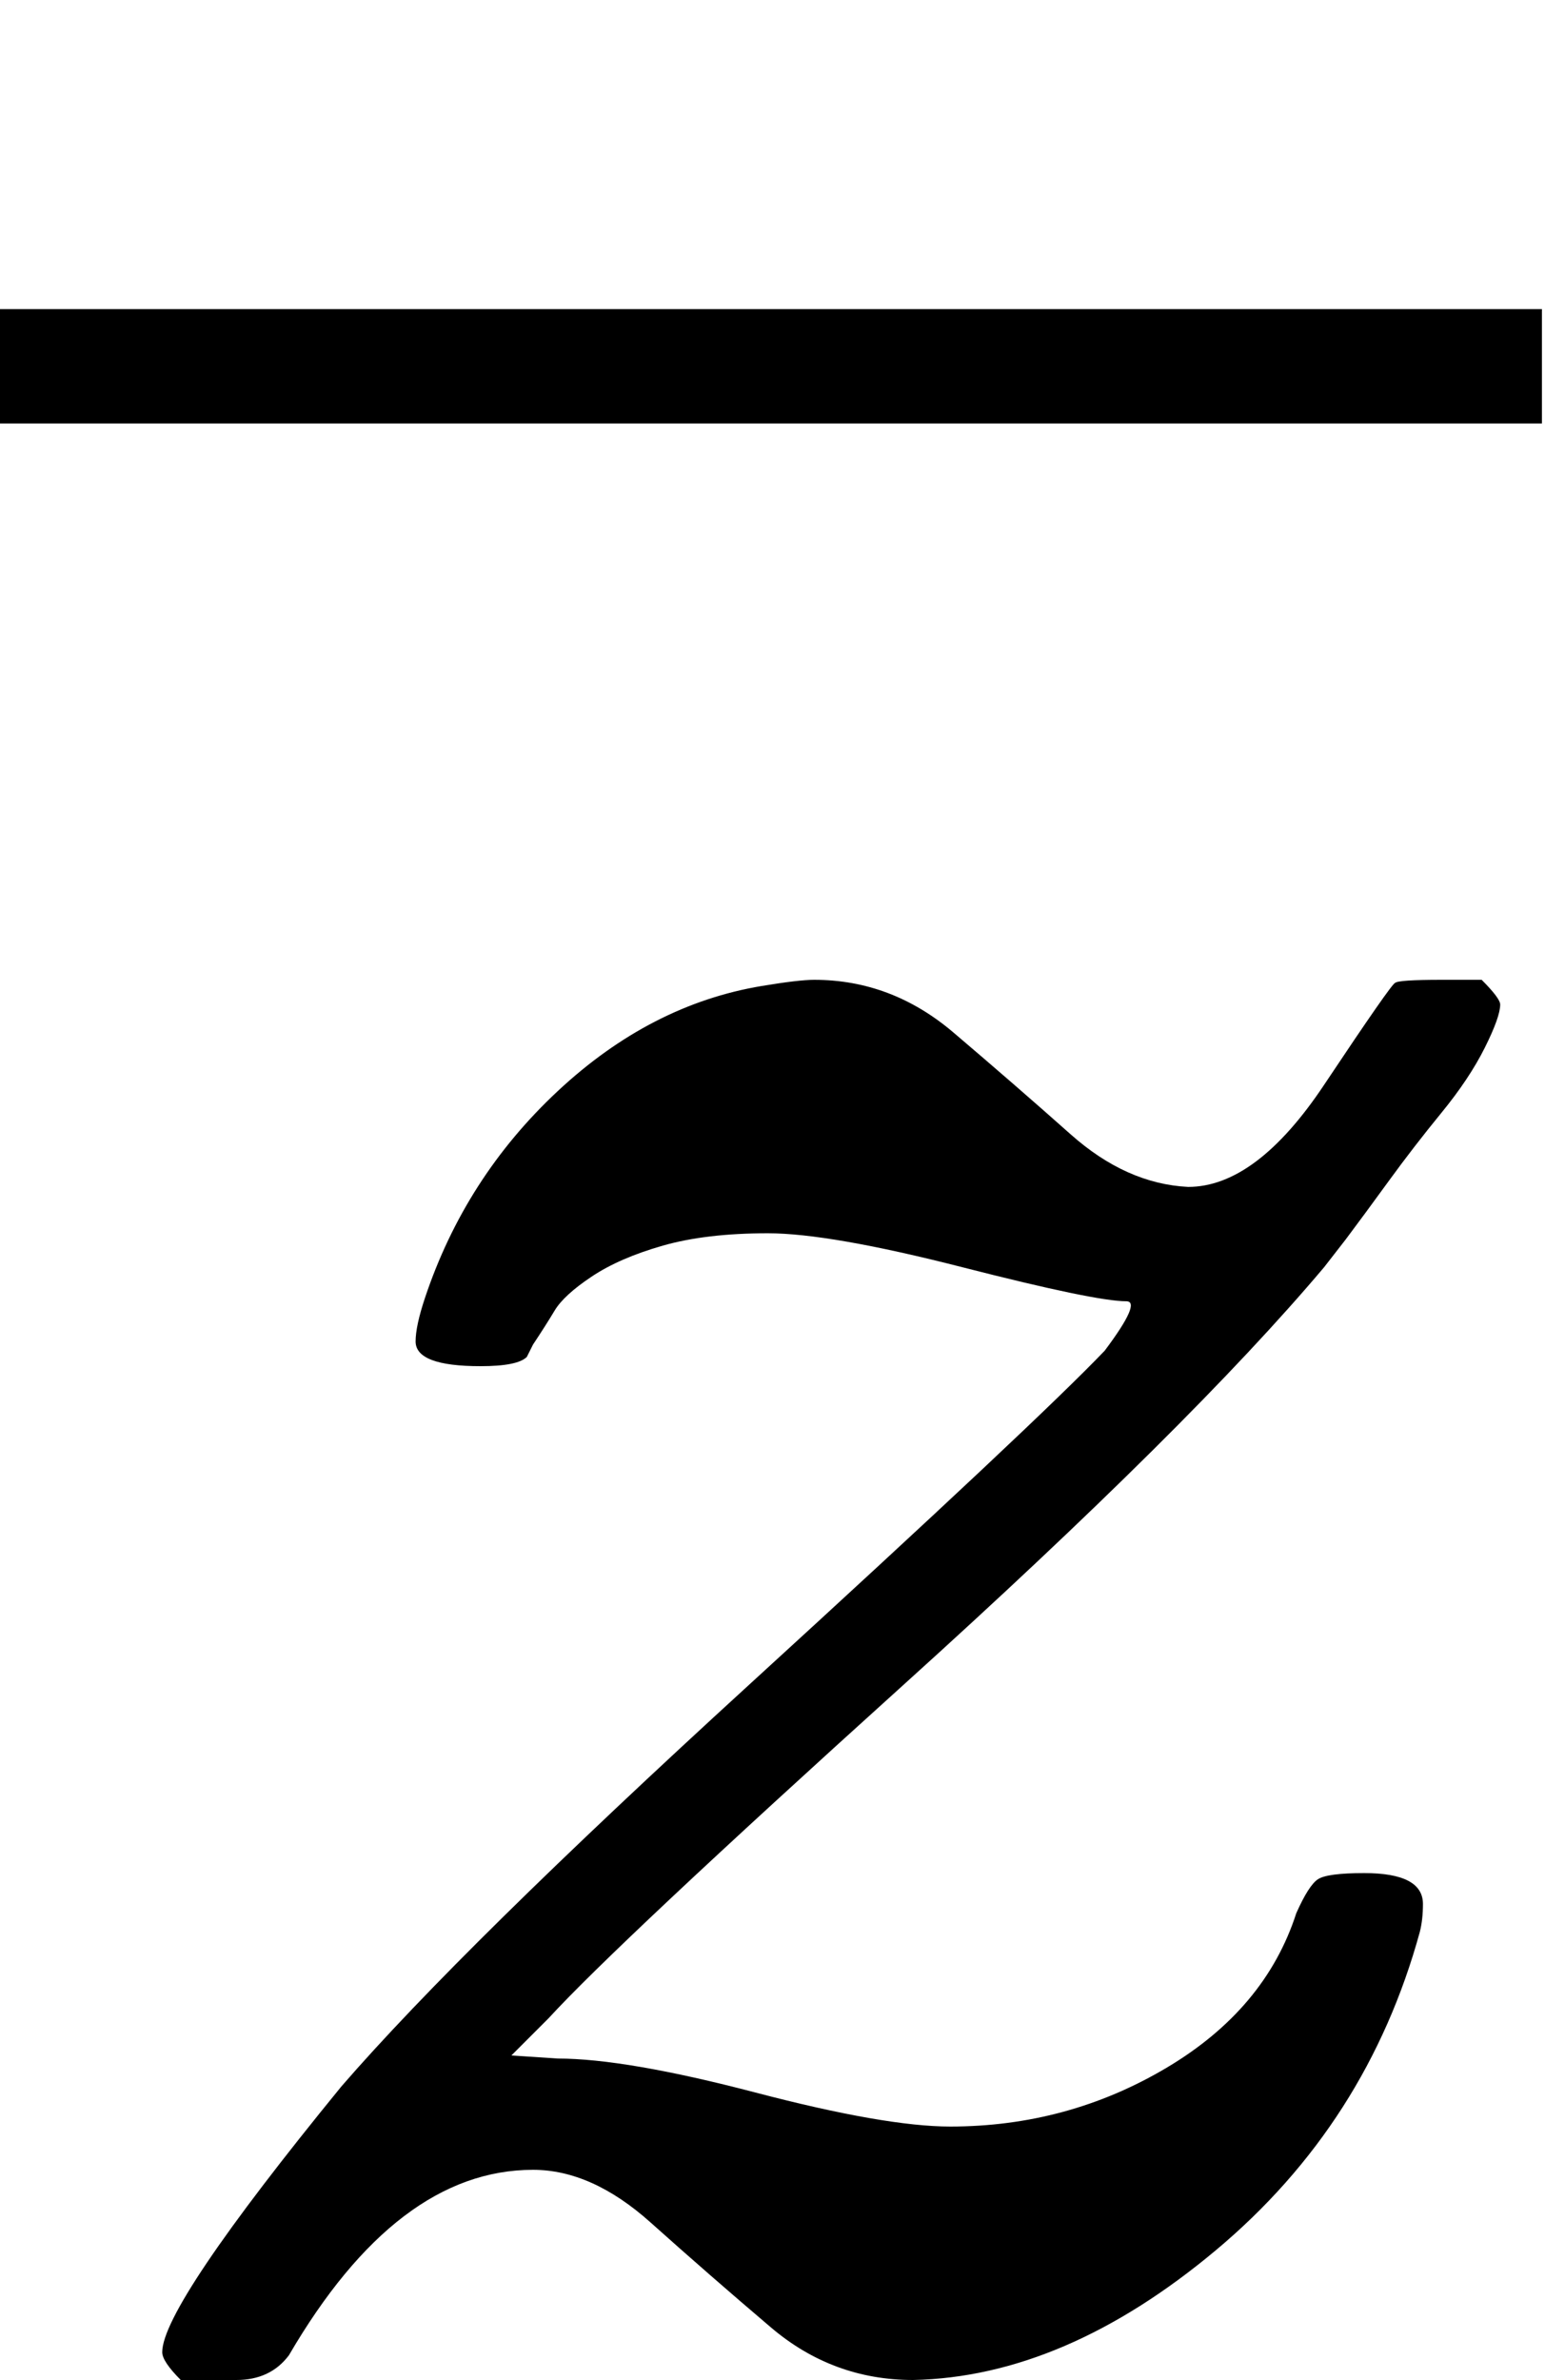
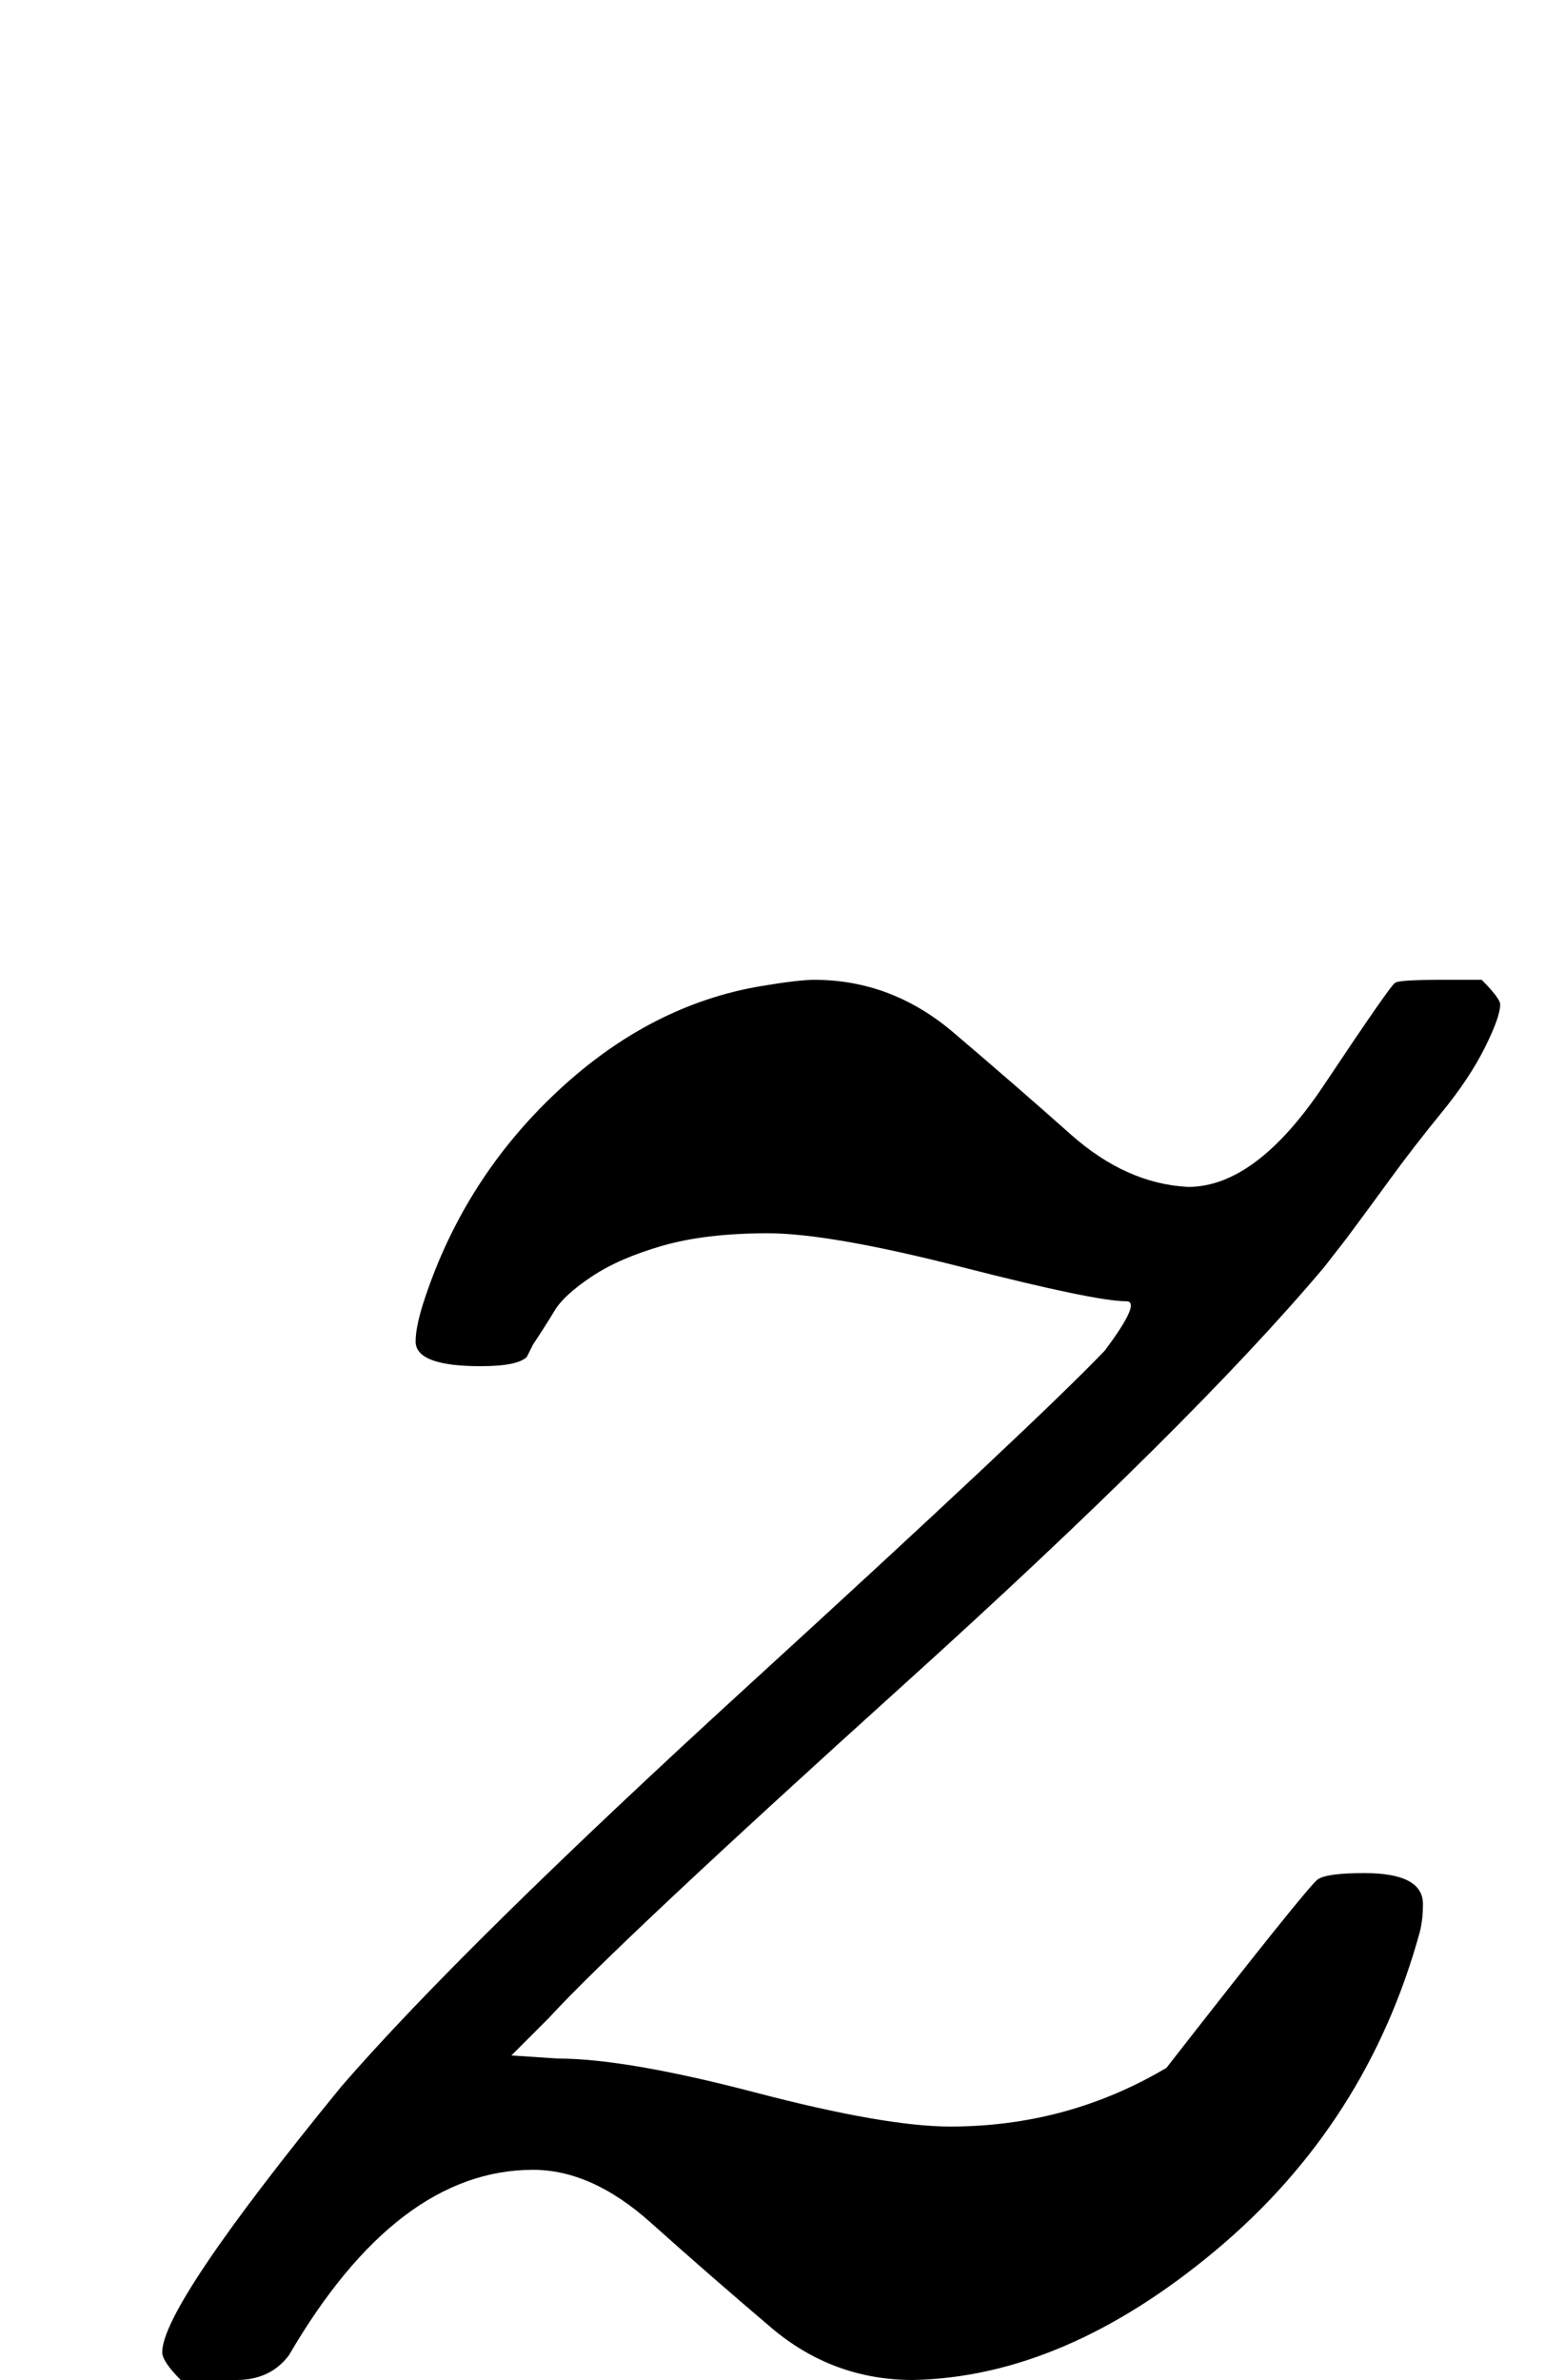
<svg xmlns="http://www.w3.org/2000/svg" xmlns:xlink="http://www.w3.org/1999/xlink" version="1.1" style="vertical-align: -0.025ex;" width="500px" height="770px" viewBox="0 -759 500 770">
  <defs>
-     <path id="MJX-247-TEX-I-1D467" d="M347 338Q337 338 294 349T231 360Q211 360 197 356T174 346T162 335T155 324L153 320Q150 317 138 317Q117 317 117 325Q117 330 120 339Q133 378 163 406T229 440Q241 442 246 442Q271 442 291 425T329 392T367 375Q389 375 411 408T434 441Q435 442 449 442H462Q468 436 468 434Q468 430 463 420T449 399T432 377T418 358L411 349Q368 298 275 214T160 106L148 94L163 93Q185 93 227 82T290 71Q328 71 360 90T402 140Q406 149 409 151T424 153Q443 153 443 143Q443 138 442 134Q425 72 376 31T278 -11Q252 -11 232 6T193 40T155 57Q111 57 76 -3Q70 -11 59 -11H54H41Q35 -5 35 -2Q35 13 93 84Q132 129 225 214T340 322Q352 338 347 338Z" />
-     <path id="MJX-247-TEX-N-2013" d="M0 248V285H499V248H0Z" />
+     <path id="MJX-247-TEX-I-1D467" d="M347 338Q337 338 294 349T231 360Q211 360 197 356T174 346T162 335T155 324L153 320Q150 317 138 317Q117 317 117 325Q117 330 120 339Q133 378 163 406T229 440Q241 442 246 442Q271 442 291 425T329 392T367 375Q389 375 411 408T434 441Q435 442 449 442H462Q468 436 468 434Q468 430 463 420T449 399T432 377T418 358L411 349Q368 298 275 214T160 106L148 94L163 93Q185 93 227 82T290 71Q328 71 360 90Q406 149 409 151T424 153Q443 153 443 143Q443 138 442 134Q425 72 376 31T278 -11Q252 -11 232 6T193 40T155 57Q111 57 76 -3Q70 -11 59 -11H54H41Q35 -5 35 -2Q35 13 93 84Q132 129 225 214T340 322Q352 338 347 338Z" />
  </defs>
  <g stroke="currentColor" fill="currentColor" stroke-width="0" transform="scale(1,-1)">
    <g>
      <g>
        <g transform="translate(17.5,0)">
          <use xlink:href="#MJX-247-TEX-I-1D467" />
        </g>
        <g transform="translate(0,374)">
          <use xlink:href="#MJX-247-TEX-N-2013" />
        </g>
      </g>
    </g>
  </g>
</svg>